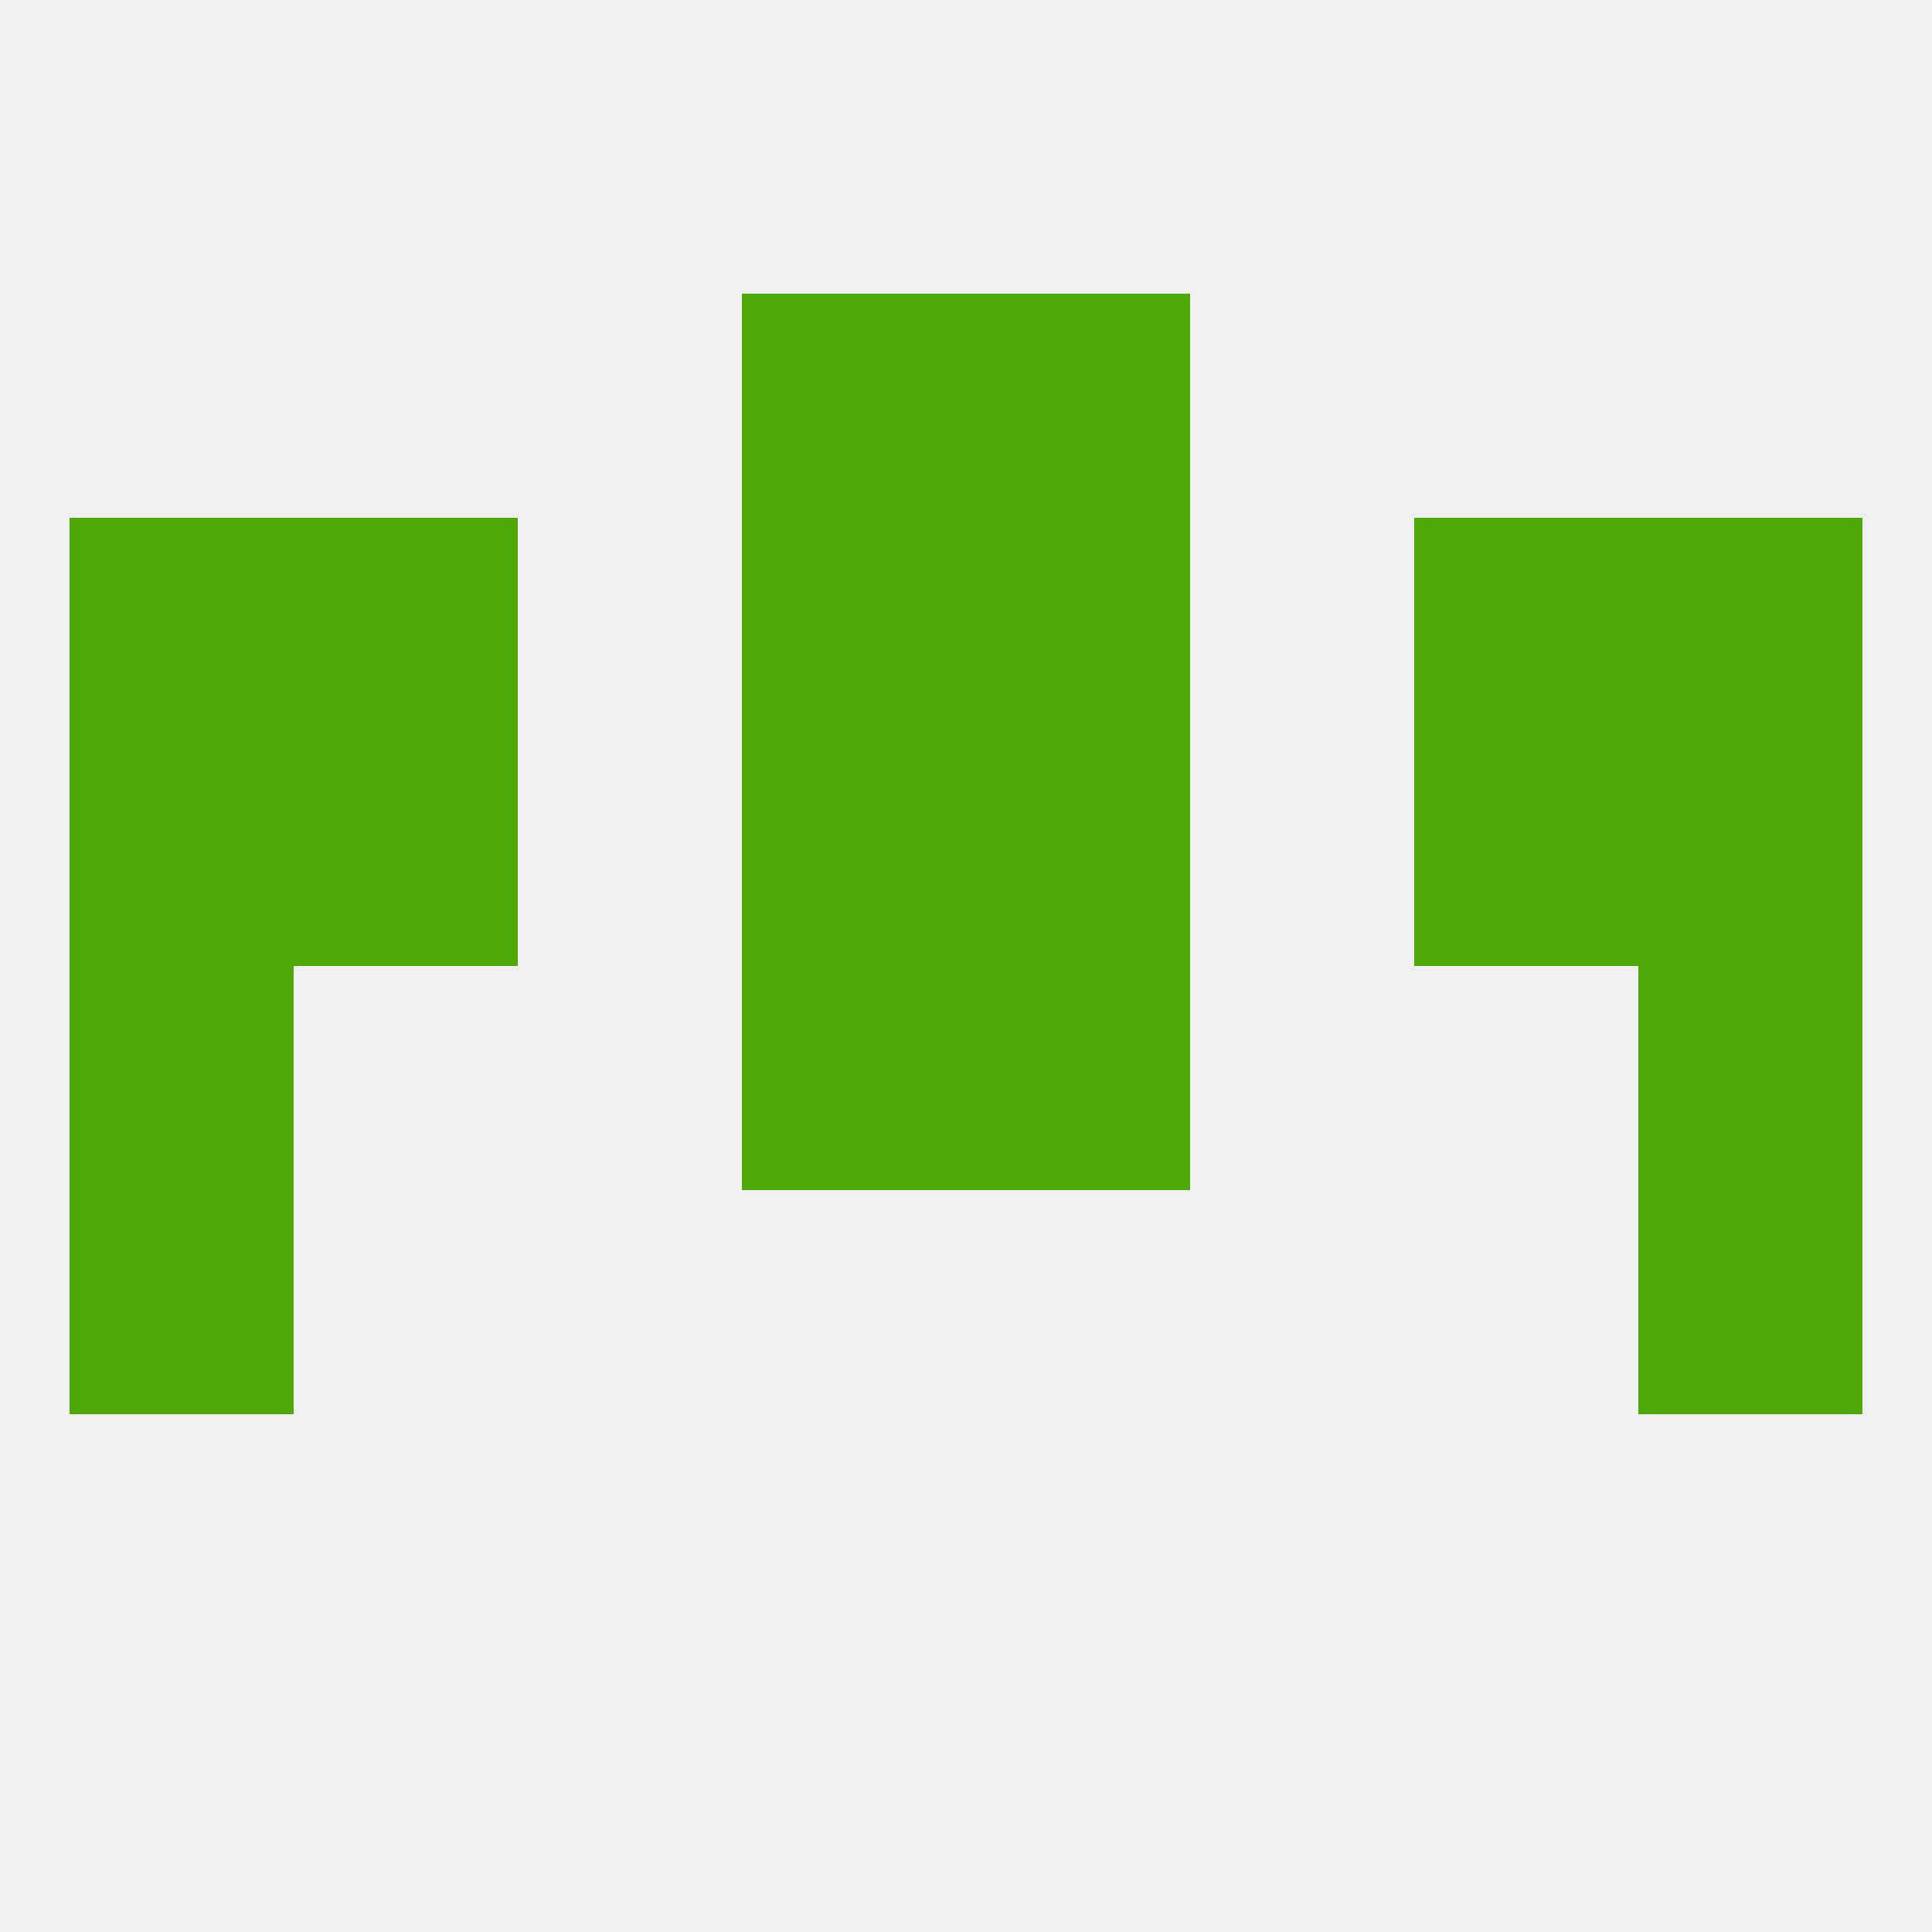
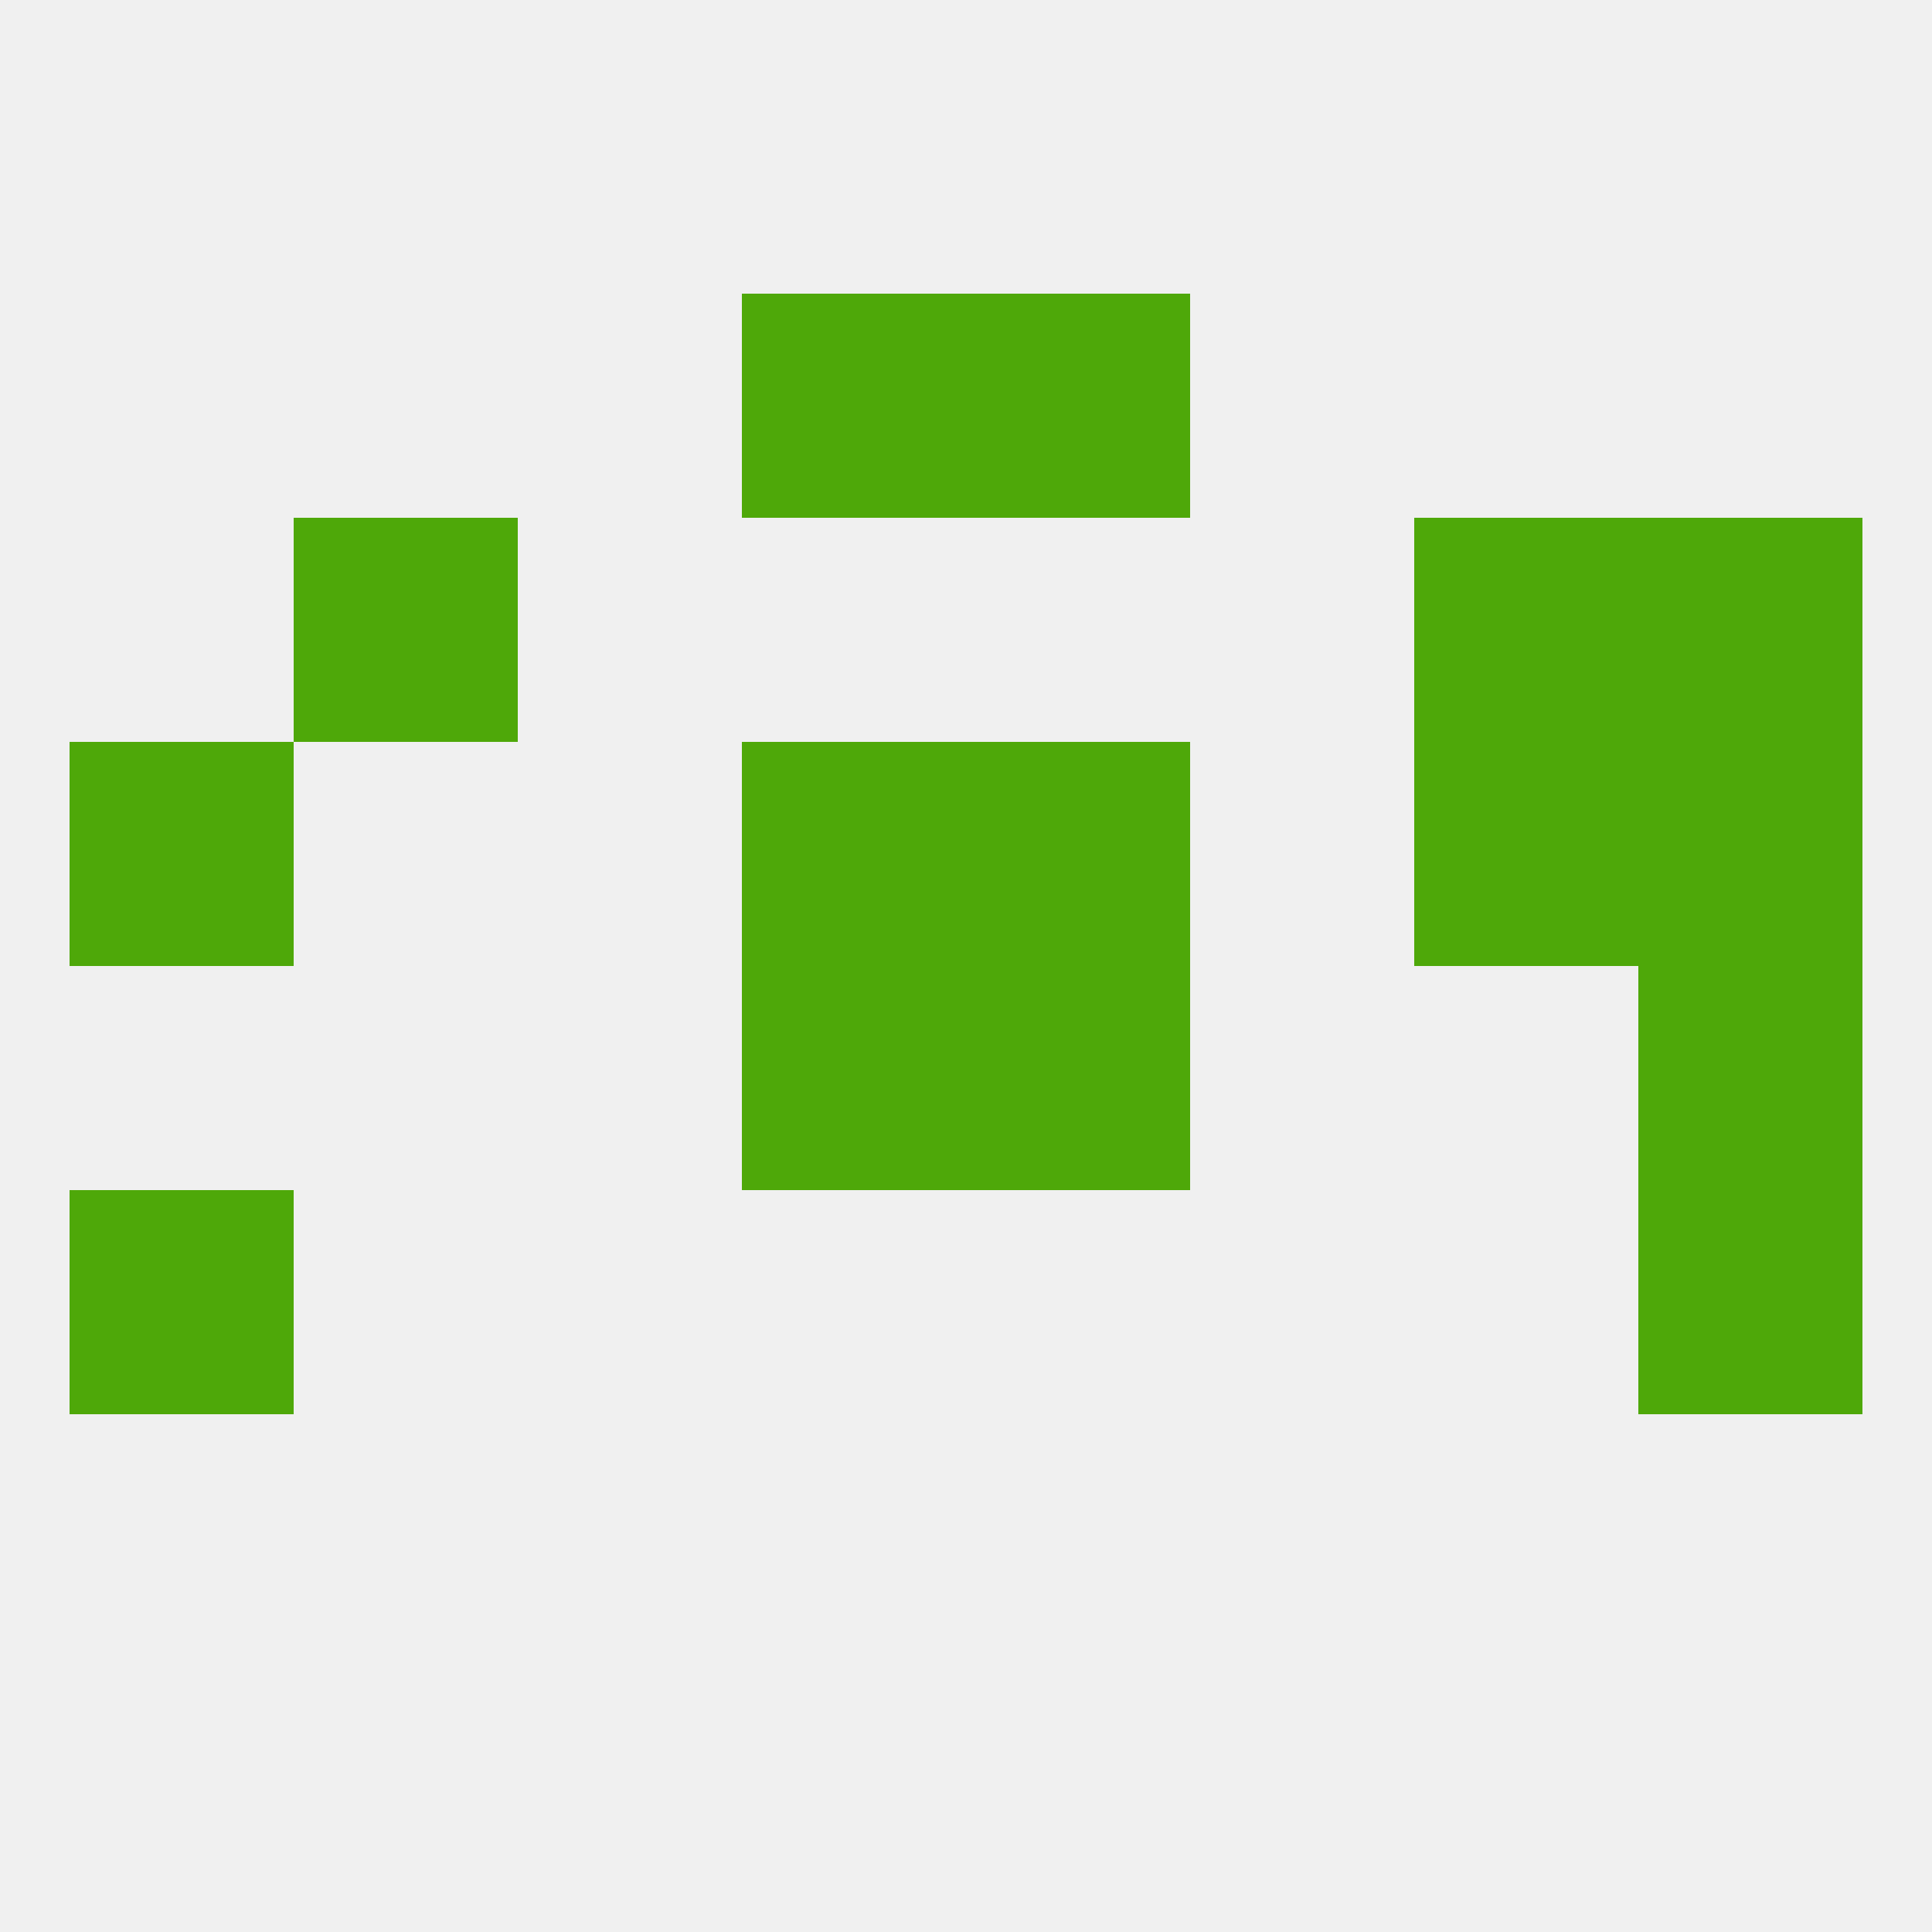
<svg xmlns="http://www.w3.org/2000/svg" version="1.1" baseprofile="full" width="250" height="250" viewBox="0 0 250 250">
  <rect width="100%" height="100%" fill="rgba(240,240,240,255)" />
  <rect x="212" y="125" width="29" height="29" fill="rgba(78,168,9,255)" />
  <rect x="96" y="125" width="29" height="29" fill="rgba(78,168,9,255)" />
  <rect x="125" y="125" width="29" height="29" fill="rgba(78,168,9,255)" />
-   <rect x="9" y="125" width="29" height="29" fill="rgba(78,168,9,255)" />
-   <rect x="96" y="67" width="29" height="29" fill="rgba(78,168,9,255)" />
-   <rect x="125" y="67" width="29" height="29" fill="rgba(78,168,9,255)" />
  <rect x="38" y="67" width="29" height="29" fill="rgba(78,168,9,255)" />
  <rect x="183" y="67" width="29" height="29" fill="rgba(78,168,9,255)" />
-   <rect x="9" y="67" width="29" height="29" fill="rgba(78,168,9,255)" />
  <rect x="212" y="67" width="29" height="29" fill="rgba(78,168,9,255)" />
  <rect x="96" y="38" width="29" height="29" fill="rgba(78,168,9,255)" />
  <rect x="125" y="38" width="29" height="29" fill="rgba(78,168,9,255)" />
  <rect x="183" y="96" width="29" height="29" fill="rgba(78,168,9,255)" />
  <rect x="9" y="96" width="29" height="29" fill="rgba(78,168,9,255)" />
  <rect x="212" y="96" width="29" height="29" fill="rgba(78,168,9,255)" />
  <rect x="96" y="96" width="29" height="29" fill="rgba(78,168,9,255)" />
  <rect x="125" y="96" width="29" height="29" fill="rgba(78,168,9,255)" />
-   <rect x="38" y="96" width="29" height="29" fill="rgba(78,168,9,255)" />
  <rect x="9" y="154" width="29" height="29" fill="rgba(78,168,9,255)" />
  <rect x="212" y="154" width="29" height="29" fill="rgba(78,168,9,255)" />
</svg>